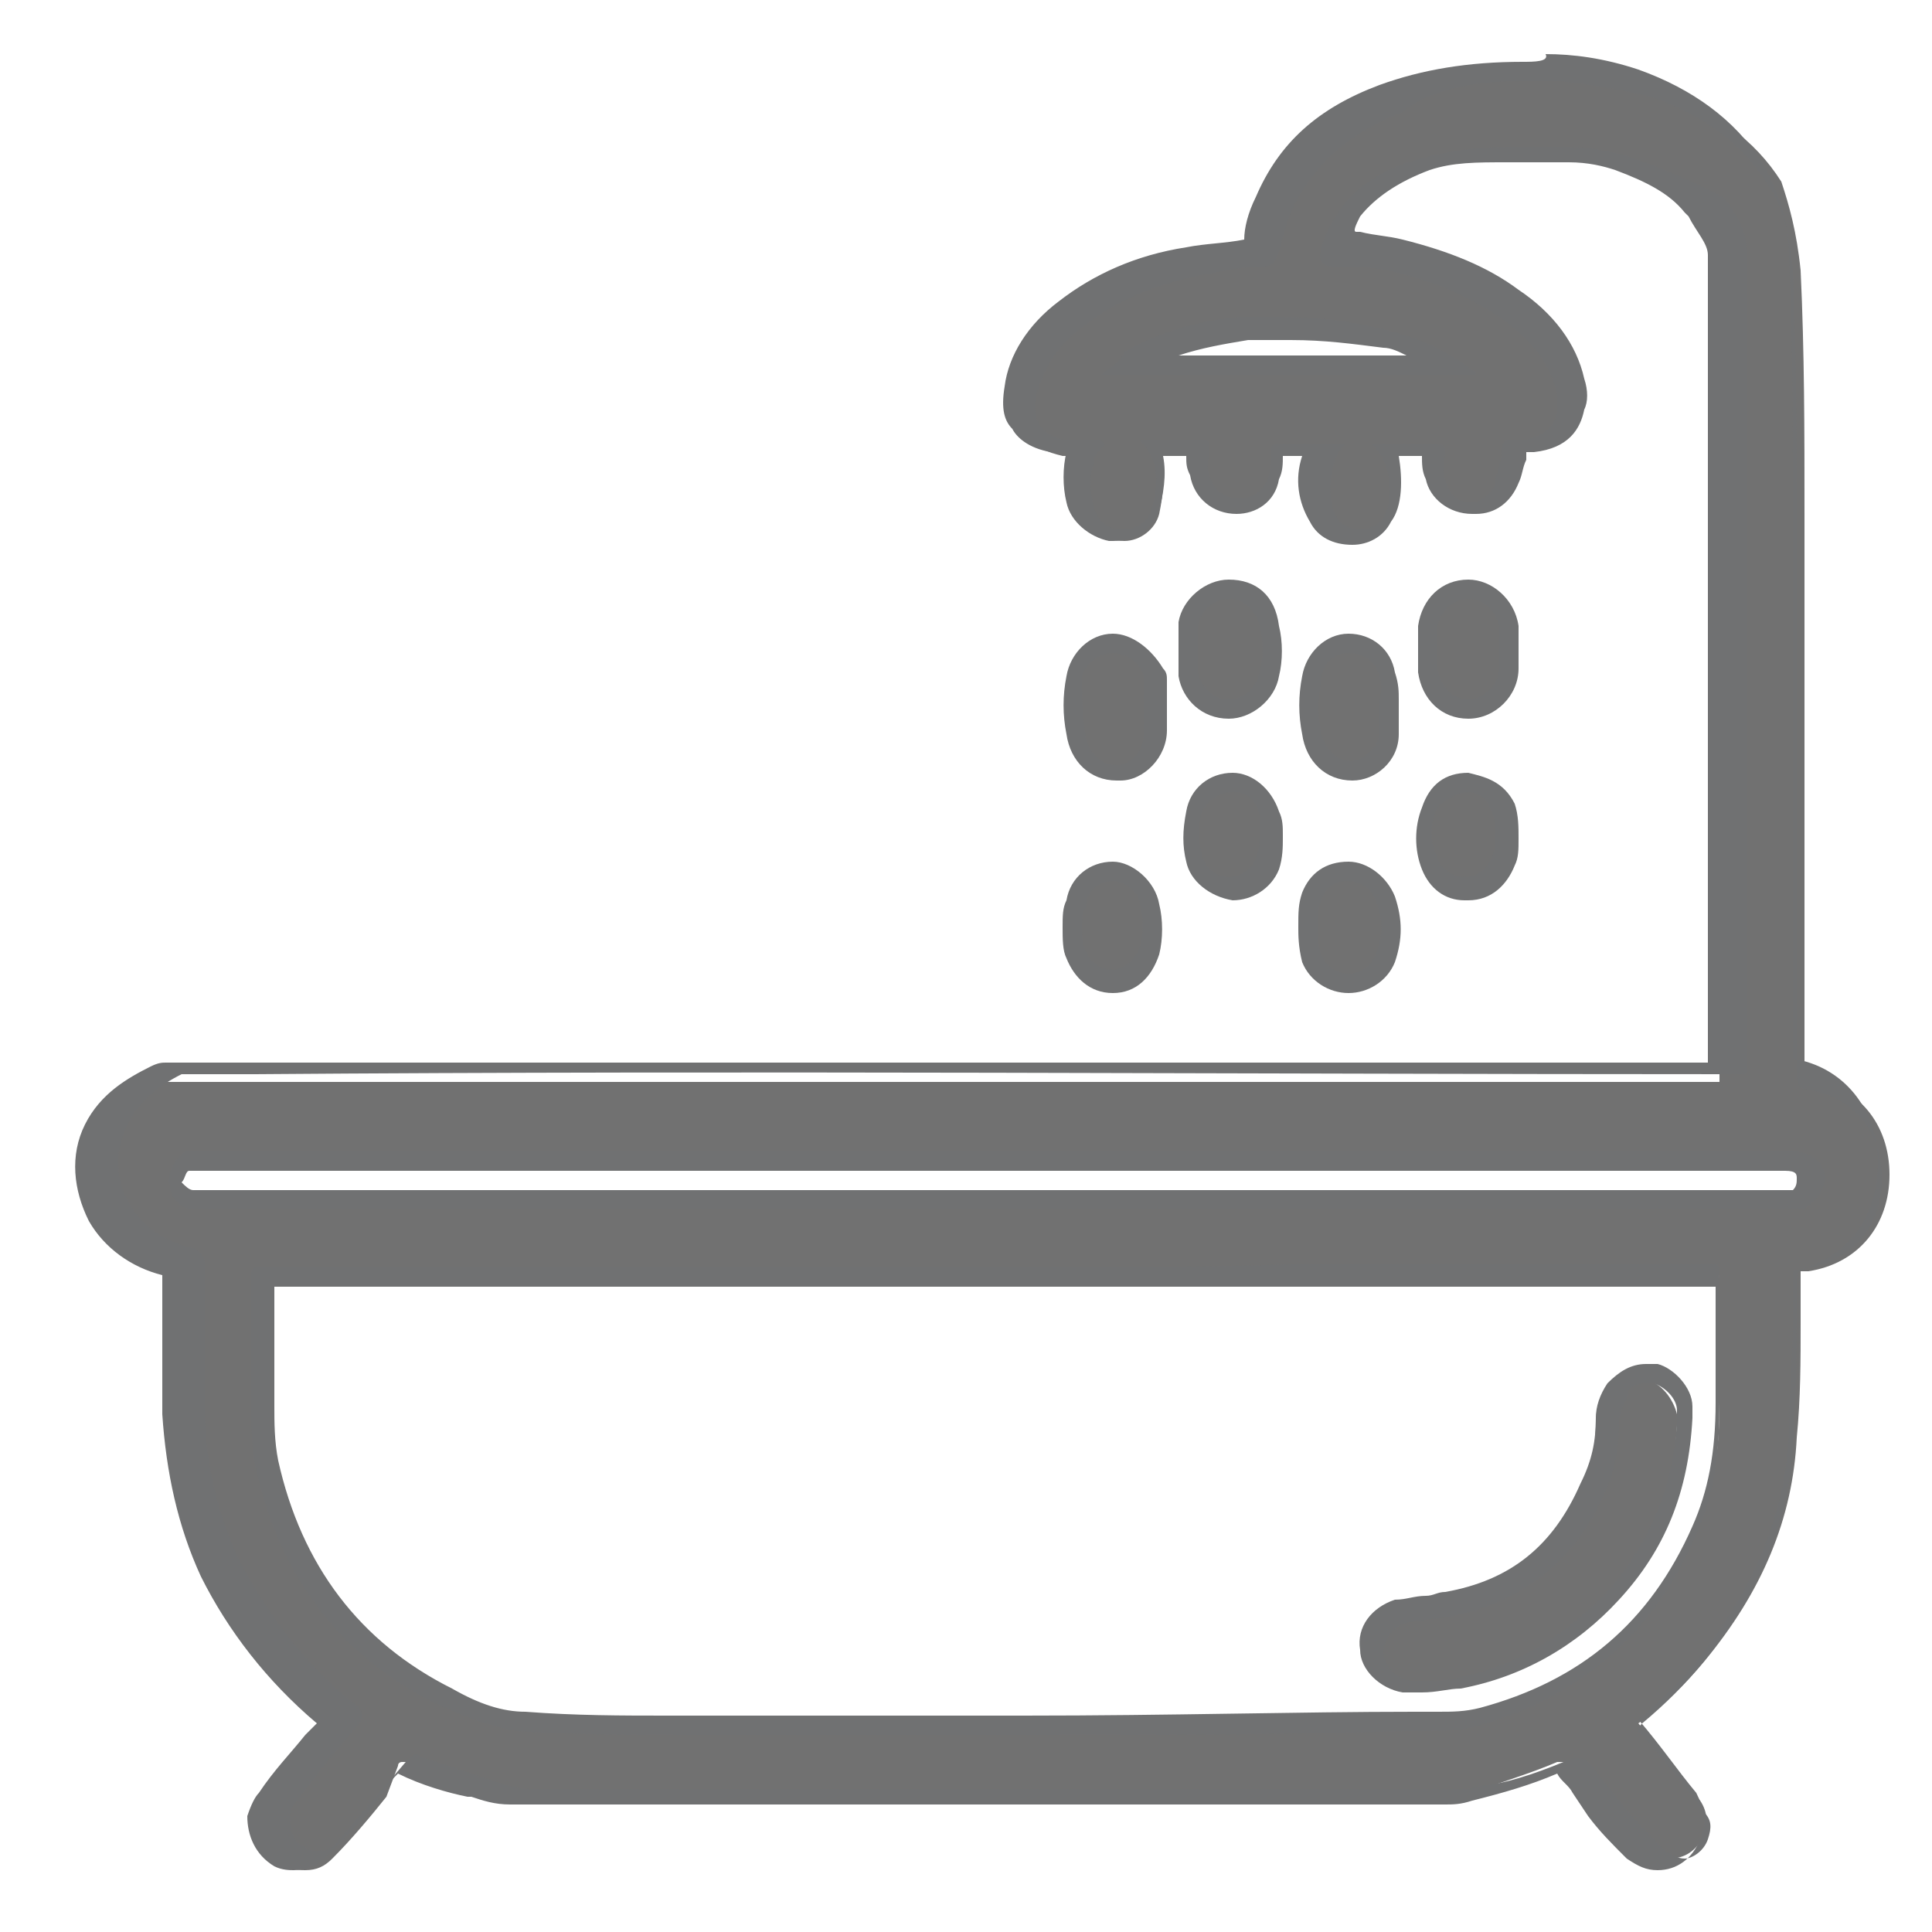
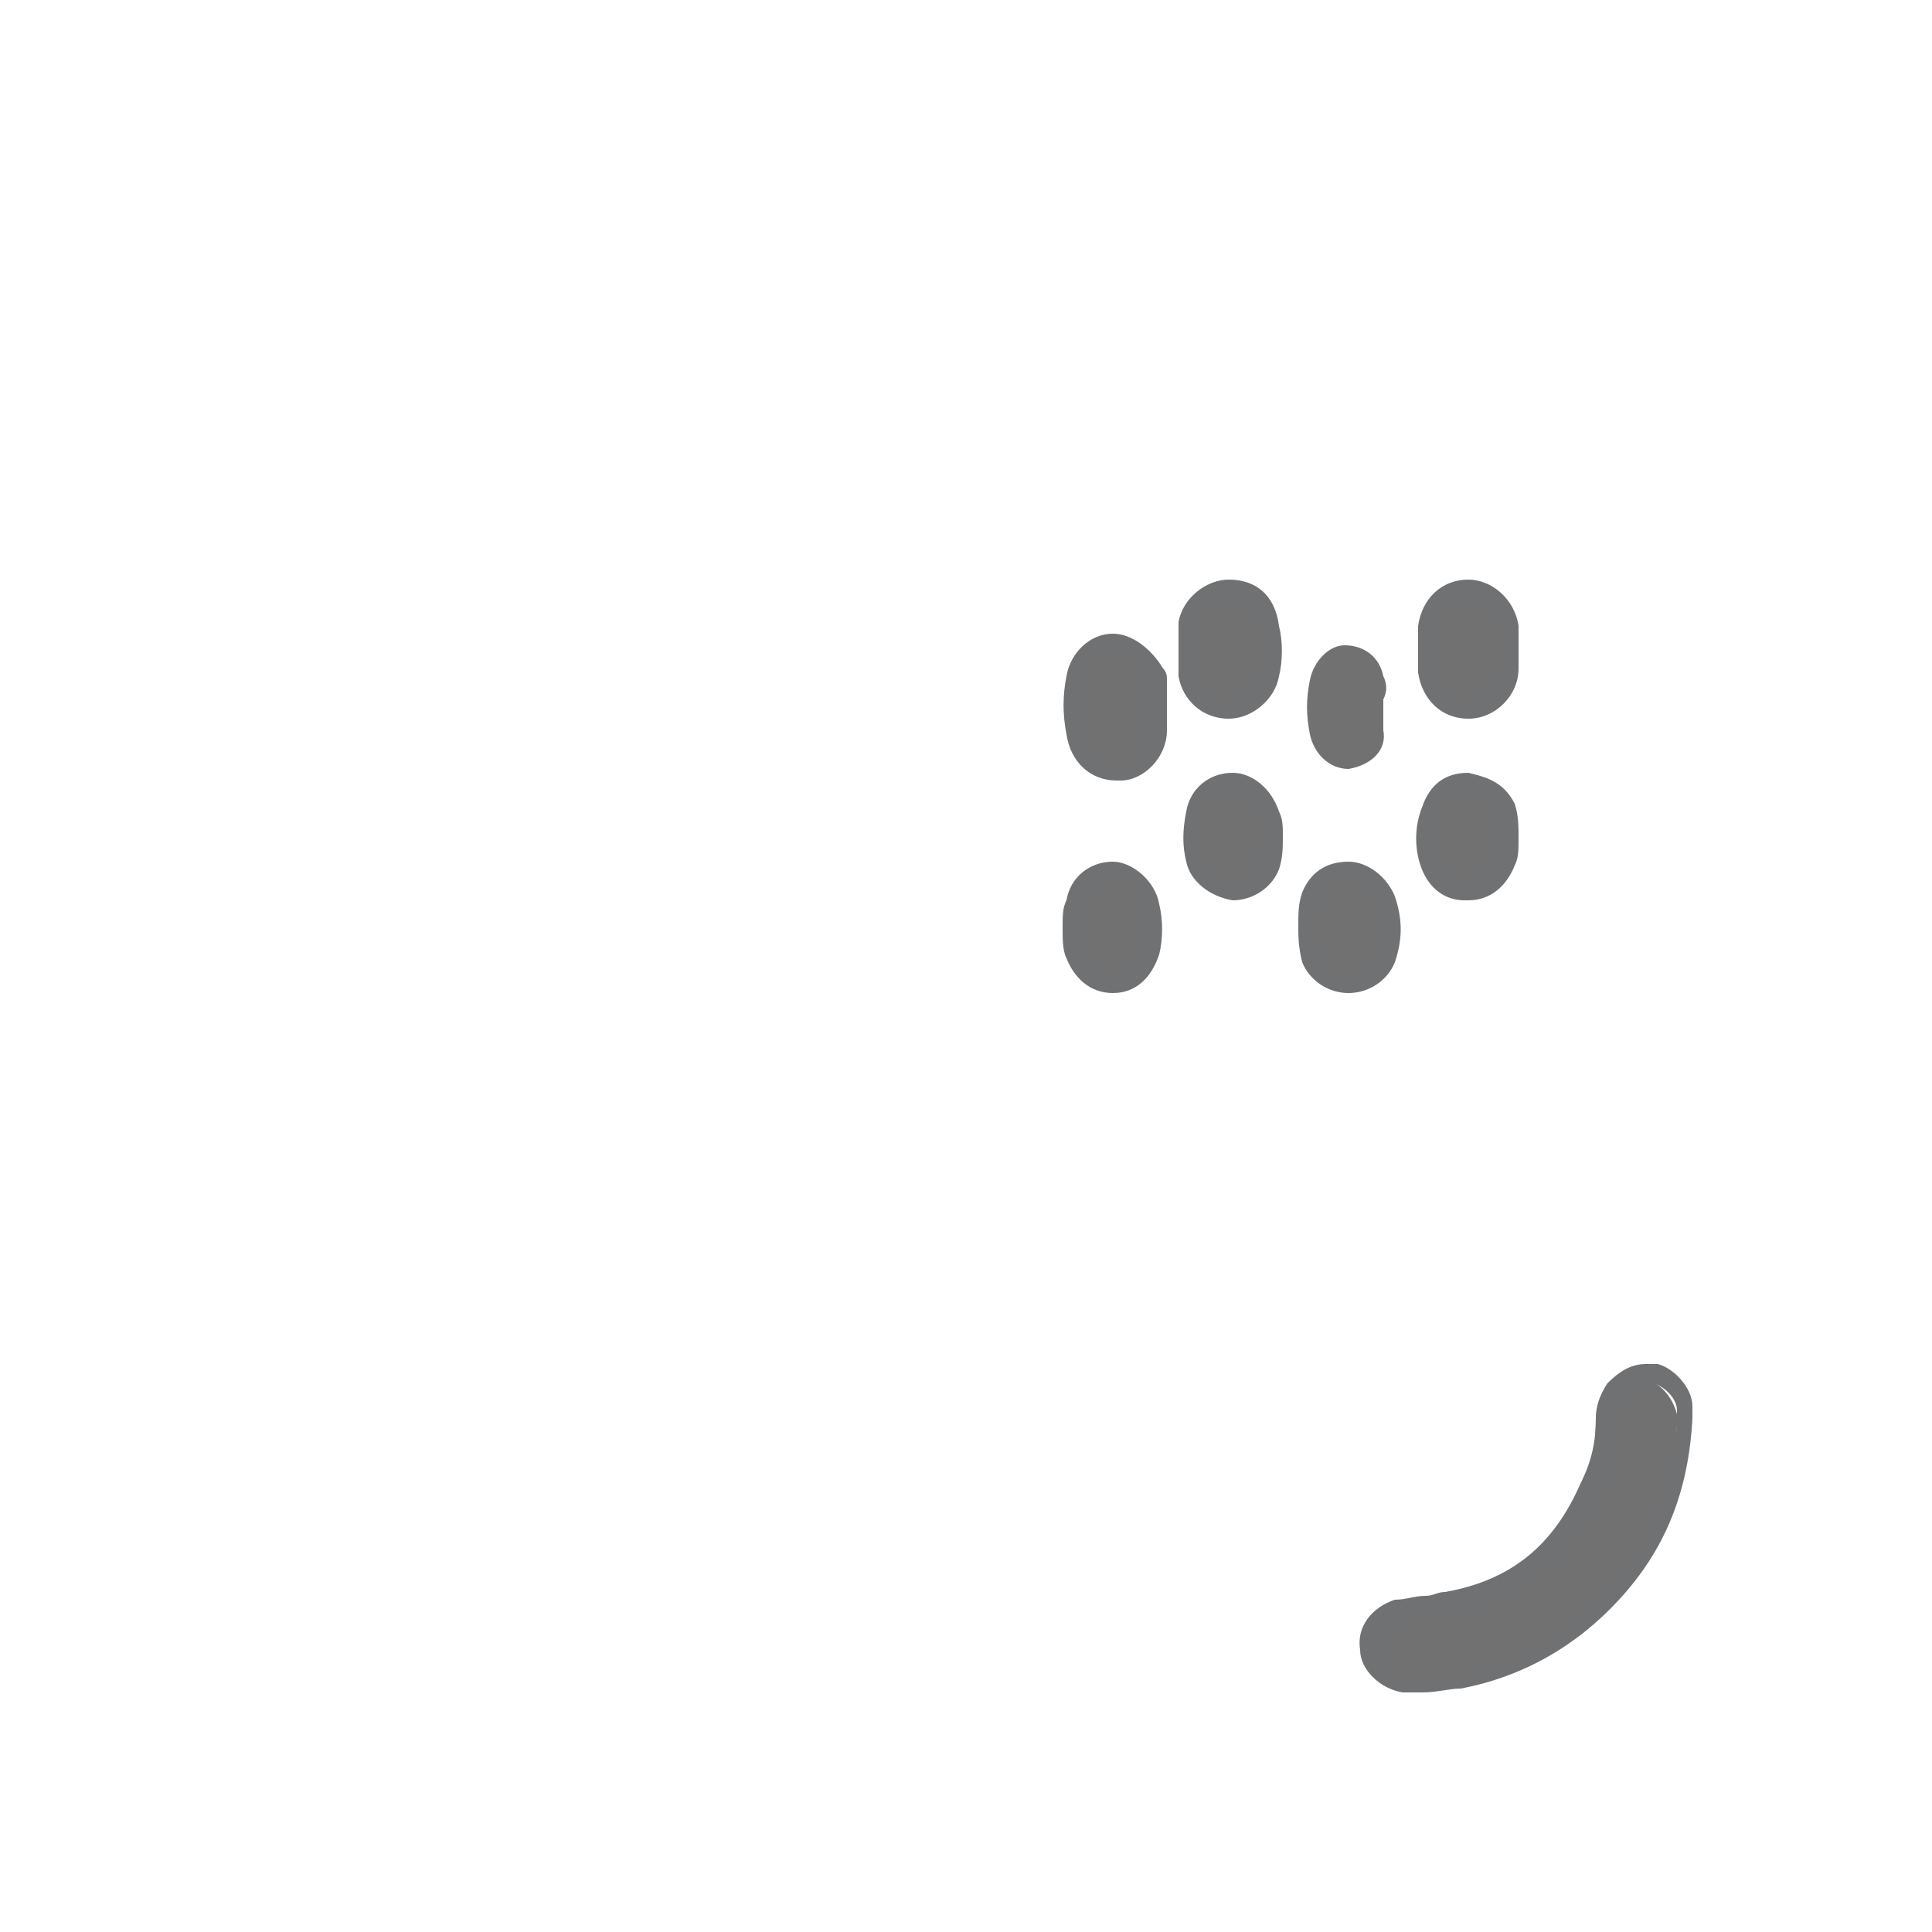
<svg xmlns="http://www.w3.org/2000/svg" version="1.1" x="0px" y="0px" viewBox="0 0 50 50" style="enable-background:new 0 0 50 50;" xml:space="preserve">
  <style type="text/css">
	.st0{fill:#717171;}
	.st1{fill:#707172;}
</style>
  <g id="Layer_2">
</g>
  <g id="Layer_3">
    <g>
      <g>
        <g>
-           <path class="st0" d="M7.9,48.4c-0.1,0-0.3,0-0.4-0.1c-0.4-0.2-0.6-0.6-0.6-1c0-0.2,0.1-0.4,0.2-0.5c0.4-0.5,0.8-1,1.2-1.5      l0.4-0.5c-1.4-1.1-2.4-2.4-3.1-3.9c-0.6-1.3-0.9-2.6-1-4.1c0-1,0-2,0-3l0-0.7c0-0.1,0-0.1-0.1-0.1c-0.8-0.1-1.5-0.6-1.9-1.3      c-0.4-0.7-0.4-1.5-0.1-2.3c0.3-0.8,1-1.1,1.5-1.4c0.1,0,0.2,0,0.3,0l1.8,0c8.6,0,17.2,0,25.8,0c4.1,0,8.3,0,12.4,0l0.2,0      c0,0,0-2.2,0-2.2c0-1.6,0-3.2,0-4.9c0-2.9,0-5.7,0-8.6c0-1.8,0-3.7,0-5.5c0-0.4-0.2-0.8-0.5-1.2l-0.1-0.1c-0.4-0.6-1.1-1-2-1.2      C41.6,4.1,41.1,4,40.7,4l-0.5,0c-0.4,0-0.7,0-1.1,0c-0.9,0-1.5,0.1-2.1,0.3c-0.9,0.3-1.5,0.7-2,1.2c-0.2,0.2-0.3,0.5-0.5,0.9      c0,0.1,0,0.1,0,0.1c0,0,0,0,0,0c0,0,0.1,0,0.1,0l0.2,0c0.4,0,0.7,0.1,1.1,0.2C37.1,7,38.1,7.4,38.9,8c0.9,0.6,1.4,1.3,1.6,2.2      c0.1,0.2,0.1,0.4,0,0.6c-0.1,0.5-0.5,0.8-1.1,0.9c0,0,0,0,0,0c-0.1,0-0.1,0-0.2,0c0,0-0.1,0-0.1,0c-0.1,0,0,0.1,0,0.1      c0,0.1,0,0.2,0,0.3c0,0.2-0.1,0.4-0.1,0.5c-0.2,0.4-0.5,0.6-0.9,0.6c-0.5,0-0.9-0.3-1-0.8c-0.1-0.2-0.1-0.4-0.1-0.6v-0.1h-1.2      c0.3,0.6,0.3,1.3,0,1.8c-0.2,0.3-0.5,0.4-0.8,0.4s-0.7-0.2-0.8-0.4c-0.3-0.4-0.3-1.2,0-1.8l-1.2,0c0,0.3,0,0.5-0.1,0.8      c-0.2,0.4-0.5,0.7-0.9,0.7c-0.5,0-0.9-0.3-1-0.8c-0.1-0.2,0-0.4,0-0.6l0-0.1l-1.1,0c0.3,0.5,0.2,1.1,0.1,1.6      c-0.1,0.4-0.5,0.7-0.9,0.7c-0.5,0-0.9-0.3-1-0.8c-0.1-0.4-0.1-0.8,0-1.2c0-0.1,0-0.2,0.1-0.2c-0.2,0-0.4,0-0.7,0      c-0.4-0.1-0.7-0.2-0.8-0.5c-0.2-0.3-0.2-0.6-0.2-0.9c0.2-0.8,0.6-1.5,1.3-2.1c0.9-0.7,1.9-1.1,3.2-1.4c0.5-0.1,1-0.2,1.5-0.2      c0.1,0,0.1,0,0.2-0.2c0.1-0.4,0.2-0.7,0.3-1.1c0.6-1.3,1.5-2.2,3-2.8c1.1-0.4,2.2-0.6,3.6-0.6c0.3,0,0.7,0,1.1,0      c0.6,0,1.5,0.1,2.3,0.4c1.4,0.5,2.4,1.2,3.1,2.3C46.3,5.3,46.5,6,46.6,7c0.1,2.1,0.1,4.2,0.1,6.3v1.8c0,4.2,0,8.5,0,12.7      c0,0.1,0,0.1,0,0.1l0,0c0,0,0,0,0.1,0c1.3,0.2,2.1,1.2,2.1,2.5c0,1.3-0.8,2.3-2.1,2.5c-0.1,0-0.1,0-0.2,0c0,0,0,0.1,0,0.1l0,1.2      c0,1,0,2-0.1,3c-0.1,2.1-0.9,4-2.4,5.8c-0.5,0.6-1,1.1-1.7,1.6c0.6,0.7,1.1,1.4,1.6,2c0.2,0.3,0.2,0.6,0.1,0.9      c-0.2,0.4-0.5,0.6-0.9,0.6c-0.2,0-0.5-0.1-0.7-0.3c-0.4-0.3-0.7-0.7-1-1l-0.5-0.6c-0.2-0.2-0.3-0.4-0.5-0.6l-0.2,0      c-0.7,0.3-1.4,0.5-2.2,0.8c-0.2,0.1-0.4,0.1-0.6,0.1l-24.2,0c-0.3,0-0.6-0.1-0.9-0.2c-0.6-0.2-1.3-0.4-1.9-0.7      c-0.1,0-0.1,0-0.1,0c0,0-0.1,0-0.1,0.1L10,46.5c-0.4,0.5-0.9,1.1-1.4,1.6C8.4,48.3,8.2,48.4,7.9,48.4z M6.8,34.1      c0,0.8,0,1.6,0,2.4c0,0.5,0,1,0.1,1.5c0.5,2.7,2.1,4.8,4.6,6c0.8,0.4,1.4,0.6,2,0.6c1.2,0.1,2.5,0.1,3.7,0.1l0.8,0      c2.8,0,5.6,0,8.4,0c3.8,0,7.1,0,10.1-0.1l0.5,0c0.4,0,0.8,0,1.2-0.1c2.6-0.7,4.5-2.3,5.7-4.9c0.4-0.9,0.6-1.9,0.6-3.3      c0-0.7,0-1.4,0-2.2c0,0,0-1.1,0-1.1c0,0-37.8,0-37.8,0C6.8,33.1,6.8,34.1,6.8,34.1z M4.8,30c-0.2,0.1-0.3,0.4-0.3,0.6      C4.6,30.8,4.8,31,5,31h41.5c0.3-0.2,0.4-0.4,0.4-0.6c-0.1-0.3-0.4-0.4-0.6-0.4L5,30L4.8,30z M37.5,9.5C37,9.2,36.4,9,35.8,8.8      c-0.8-0.2-1.6-0.2-2.4-0.2c-0.4,0-0.7,0-1.1,0c-1,0.1-2,0.3-2.9,0.8c0,0,0,0,0,0H37.5z" />
-           <path class="st1" d="M39.4,2.1c0.3,0,0.7,0,1,0c0.8,0.1,1.5,0.2,2.3,0.4c1.2,0.4,2.3,1.1,3,2.2c0.5,0.7,0.6,1.4,0.7,2.3      c0.1,2.3,0.1,4.6,0.1,6.9c0,4.6,0,9.3,0,13.9c0,0.3,0.1,0.4,0.3,0.4c1.2,0.2,1.9,1.1,1.9,2.3c0,1.2-0.7,2.1-1.9,2.3      c-0.3,0.1-0.3,0.1-0.3,0.4c0,1.4,0,2.8-0.1,4.2c-0.1,2.1-1,4-2.3,5.6c-0.5,0.6-1,1.1-1.6,1.6c-0.1,0.1-0.2,0.2,0,0.3      c0.6,0.7,1.1,1.3,1.6,2c0.2,0.2,0.2,0.4,0.1,0.7c-0.1,0.3-0.4,0.5-0.6,0.5c-0.2,0-0.3-0.1-0.5-0.2c-0.4-0.4-0.8-0.8-1.2-1.3      c-0.2-0.3-0.5-0.6-0.7-0.9c-0.1-0.1-0.2-0.2-0.3-0.2c-0.1,0-0.1,0-0.2,0c-0.7,0.3-1.5,0.6-2.2,0.7c-0.2,0-0.4,0.1-0.6,0.1      c0,0,0,0,0,0c-3.7,0-7.3,0-11,0c-4.4,0-8.8,0-13.2,0c0,0,0,0,0,0c-0.3,0-0.6-0.1-0.9-0.2c-0.6-0.2-1.2-0.4-1.8-0.6      c-0.1,0-0.2-0.1-0.2-0.1c-0.1,0-0.2,0.1-0.3,0.2c-0.6,0.7-1.2,1.4-1.8,2.1c-0.2,0.2-0.3,0.2-0.5,0.2c-0.1,0-0.2,0-0.3-0.1      c-0.3-0.1-0.4-0.4-0.4-0.8c0-0.2,0.1-0.3,0.2-0.4c0.5-0.7,1-1.3,1.6-2c0.1-0.2,0.1-0.2,0-0.4c-1.3-1-2.3-2.3-3.1-3.8      c-0.6-1.3-0.9-2.6-0.9-4c0-1.2,0-2.5,0-3.7c0-0.2-0.1-0.3-0.3-0.4c-1.5-0.3-2.4-1.8-1.7-3.2c0.3-0.6,0.8-1,1.4-1.3      c0,0,0.1,0,0.1,0c0,0,0.1,0,0.1,0c0,0,0,0,0,0c0.6,0,1.1,0,1.7,0c12.7-0.1,25.5,0,38.2,0c0,0,0,0,0,0c0.1,0,0.1,0,0.2,0      c0.3,0,0.2,0,0.2-0.4c0-2.3,0-4.6,0-6.8c0-4.7,0-9.4,0-14.1c0-0.6-0.3-1-0.6-1.4C43.6,4.6,42.9,4.3,42,4      c-0.5-0.1-0.9-0.2-1.4-0.2c-0.5,0-1,0-1.6,0c-0.7,0-1.5,0.1-2.2,0.3c-0.8,0.2-1.6,0.6-2.1,1.3c-0.2,0.3-0.4,0.6-0.5,1      c-0.1,0.3,0,0.5,0.3,0.5C35,6.9,35.5,6.9,35.9,7c1,0.2,2,0.6,2.9,1.2c0.7,0.5,1.3,1.1,1.5,2c0,0.2,0,0.4,0,0.5      c-0.1,0.4-0.4,0.6-0.9,0.7c0,0,0,0,0,0c-0.1,0-0.2,0-0.3,0c-0.1,0-0.2,0-0.2,0.1c-0.1,0.1,0,0.4-0.1,0.5c0,0.2-0.1,0.3-0.1,0.5      c-0.1,0.3-0.4,0.5-0.6,0.5c0,0,0,0,0,0c-0.4,0-0.6-0.2-0.7-0.6c-0.1-0.2,0-0.5,0-0.7c0-0.1,0-0.2-0.2-0.2c-0.3,0-0.5,0-0.8,0      c-0.3,0-0.6,0-0.9,0c0.5,0.4,0.6,1.4,0.3,1.9c-0.1,0.2-0.4,0.3-0.6,0.3c-0.2,0-0.5-0.1-0.6-0.3c-0.3-0.5-0.2-1.5,0.2-1.9      c-0.3,0-0.6,0-1,0c-0.3,0-0.5,0-0.8,0c-0.1,0-0.1,0.1-0.1,0.2c0,0.3,0,0.5-0.1,0.7c-0.1,0.3-0.4,0.5-0.7,0.5c0,0,0,0,0,0      c-0.4,0-0.7-0.2-0.8-0.6c-0.1-0.2,0-0.5,0-0.7c0-0.1,0-0.2-0.1-0.2c-0.3,0-0.5,0-0.8,0c-0.3,0-0.6,0-0.9,0      c0.5,0.5,0.5,1.1,0.3,1.8c-0.1,0.3-0.4,0.5-0.7,0.5c0,0,0,0-0.1,0c-0.3,0-0.6-0.2-0.7-0.6c-0.1-0.4-0.1-0.8,0-1.1      c0-0.2,0.1-0.3,0.3-0.5c0,0-0.1-0.1-0.1-0.1c0,0-0.1,0-0.1,0c0,0,0,0,0,0c-0.3,0-0.5,0-0.8,0c-0.6-0.1-0.9-0.5-0.8-1.1      c0.2-0.8,0.6-1.4,1.3-1.9c0.9-0.7,2-1.1,3.1-1.3c0.5-0.1,1-0.2,1.5-0.2c0.2,0,0.3-0.1,0.4-0.4c0.1-0.4,0.2-0.7,0.3-1      c0.6-1.3,1.6-2.1,2.9-2.6C37,2.3,38.2,2.1,39.4,2.1 M28.5,9.7c3.3,0,6.5,0,9.7,0c0-0.1-0.1-0.1-0.2-0.2c-0.7-0.5-1.4-0.8-2.3-1      c-0.8-0.2-1.7-0.3-2.5-0.3c-0.4,0-0.7,0-1.1,0c-1.1,0.1-2.1,0.4-3,0.9C29,9.4,28.7,9.5,28.5,9.7 M25.7,31.3c5.9,0,11.8,0,17.8,0      c0.4,0,0.8,0,1.2,0c0.6,0,1.2,0,1.8,0c0,0,0,0,0,0c0,0,0,0,0.1,0c0.1,0,0.1,0,0.2-0.1c0.3-0.2,0.5-0.6,0.4-0.9      c-0.1-0.3-0.4-0.5-0.8-0.5c-5,0-10.1,0-15.1,0c-8.7,0-17.4,0-26.1,0c0,0-0.1,0-0.1,0c0,0-0.1,0-0.1,0c-0.1,0-0.1,0-0.2,0      c-0.3,0.2-0.5,0.6-0.4,0.9C4.4,31,4.7,31.3,5,31.3C11.9,31.3,18.8,31.3,25.7,31.3 M25.7,32.8c-2.2,0-4.4,0-6.6,0      c-4.1,0-8.2,0-12.3,0c-0.3,0-0.3,0-0.3,0.3c0,1.1,0,2.2,0,3.3c0,0.5,0,1,0.1,1.5c0.6,2.8,2.1,4.9,4.7,6.2      c0.7,0.3,1.4,0.6,2.1,0.7c1.5,0.1,3,0.1,4.5,0.1c2.8,0,5.6,0,8.4,0c3.4,0,6.8,0,10.1-0.1c0.1,0,0.1,0,0.2,0c0.1,0,0.2,0,0.3,0      c0.4,0,0.8,0,1.2-0.1c2.7-0.7,4.7-2.4,5.8-5c0.5-1.1,0.6-2.2,0.6-3.4c0-1.1,0-2.1,0-3.2c0-0.4,0-0.4-0.4-0.4      c-3.4,0-6.7,0-10.1,0C31.5,32.8,28.6,32.8,25.7,32.8 M39.4,1.6c-1.4,0-2.6,0.2-3.7,0.6c-1.6,0.6-2.6,1.5-3.2,2.9      c-0.2,0.4-0.3,0.8-0.3,1.1c-0.5,0.1-1,0.1-1.5,0.2c-1.3,0.2-2.4,0.7-3.3,1.4c-0.8,0.6-1.3,1.4-1.4,2.2c-0.1,0.6,0,0.9,0.2,1.1      c0.1,0.2,0.4,0.5,1,0.6c0.1,0,0.2,0,0.4,0c-0.1,0.4-0.1,0.9,0,1.3c0.1,0.5,0.6,0.9,1.1,1c0,0,0.1,0,0.1,0c0.6,0,1-0.3,1.2-0.8      c0.1-0.4,0.2-0.9,0.1-1.4l0.1,0l0.5,0c0,0.2,0,0.3,0.1,0.5c0.1,0.6,0.6,1,1.2,1l0,0l0,0c0.5,0,1-0.3,1.1-0.9      c0.1-0.2,0.1-0.4,0.1-0.6c0.1,0,0.3,0,0.4,0l0.1,0c-0.2,0.6-0.1,1.2,0.2,1.7c0.2,0.4,0.6,0.6,1.1,0.6c0.4,0,0.8-0.2,1-0.6      c0.3-0.4,0.3-1.1,0.2-1.7l0.1,0l0.5,0c0,0.2,0,0.4,0.1,0.6c0.1,0.5,0.6,0.9,1.2,0.9l0,0l0.1,0c0.5,0,0.9-0.3,1.1-0.8      c0.1-0.2,0.1-0.4,0.2-0.6c0-0.1,0-0.1,0-0.2c0,0,0.1,0,0.1,0h0l0.1,0c0.9-0.1,1.2-0.6,1.3-1.1c0.1-0.2,0.1-0.5,0-0.8      c-0.2-0.9-0.8-1.7-1.7-2.3c-0.8-0.6-1.8-1-3-1.3c-0.4-0.1-0.7-0.1-1.1-0.2l-0.1,0C35,6,35.1,5.8,35.2,5.6c0.4-0.5,1-0.9,1.8-1.2      c0.6-0.2,1.2-0.2,2-0.2c0.4,0,0.7,0,1.1,0l0.5,0c0.5,0,0.9,0.1,1.2,0.2c0.8,0.3,1.4,0.6,1.8,1.1l0.1,0.1c0.2,0.4,0.5,0.7,0.5,1      c0,1.9,0,3.7,0,5.6c0,2.8,0,5.7,0,8.6c0,1.6,0,3.2,0,4.8l0,1.9c-4.2,0-8.3,0-12.5,0c-8.4,0-17.1,0-25.7,0l-0.8,0l-0.8,0l-0.1,0      c-0.1,0-0.2,0-0.4,0.1c-0.6,0.3-1.3,0.7-1.7,1.5c-0.4,0.8-0.3,1.7,0.1,2.5c0.4,0.7,1.1,1.2,1.9,1.4l0,0.6c0,1,0,2,0,3      c0.1,1.5,0.4,2.9,1,4.2c0.7,1.4,1.7,2.7,3,3.8c-0.1,0.1-0.2,0.2-0.3,0.3c-0.4,0.5-0.8,0.9-1.2,1.5c-0.1,0.1-0.2,0.3-0.3,0.6      c0,0.5,0.2,1,0.7,1.3c0.2,0.1,0.4,0.1,0.5,0.1c0.3,0,0.6-0.1,0.9-0.4c0.5-0.5,1-1,1.4-1.6c0.1-0.2,0.3-0.4,0.4-0.5      c0.6,0.3,1.3,0.5,1.8,0.6l0.1,0c0.3,0.1,0.6,0.2,1,0.2c4.4,0,8.8,0,13.2,0l11,0c0.2,0,0.4,0,0.7-0.1c0.8-0.2,1.5-0.4,2.2-0.7      c0.1,0.2,0.3,0.3,0.4,0.5l0.2,0.3l0.2,0.3c0.3,0.4,0.6,0.7,1,1.1c0.3,0.2,0.5,0.3,0.8,0.3c0.5,0,0.9-0.3,1.1-0.8      c0.2-0.4,0.1-0.8-0.1-1.2c-0.5-0.6-0.9-1.2-1.5-1.9c0.6-0.5,1.1-1,1.5-1.5c1.5-1.9,2.3-3.8,2.4-5.9c0-1,0.1-2,0.1-3      c0-0.4,0-0.8,0-1.2c1.4-0.3,2.2-1.4,2.2-2.8c0-1.4-0.9-2.5-2.2-2.7c0-4.5,0-9.1,0-13.6l0-0.2l0-0.6c0-2.1,0-4.2-0.1-6.3      c0-1-0.3-1.8-0.7-2.5c-0.7-1.1-1.8-1.9-3.2-2.4c-0.9-0.3-1.7-0.4-2.4-0.4C40.1,1.6,39.7,1.6,39.4,1.6L39.4,1.6z M30.5,9.2      c0.6-0.2,1.2-0.3,1.8-0.4c0.4,0,0.7,0,1.1,0c0.9,0,1.6,0.1,2.4,0.2c0.2,0,0.4,0.1,0.6,0.2H30.5L30.5,9.2z M4.9,30.3L4.9,30.3      l0.1,0l0.1,0l26.1,0h7.5l7.5,0c0.3,0,0.3,0.1,0.3,0.2c0,0.1,0,0.2-0.1,0.3l0,0l-1.8,0l-0.6,0l-0.6,0H25.7l-5.9,0L5,30.8      c-0.1,0-0.2-0.1-0.3-0.2C4.8,30.5,4.8,30.3,4.9,30.3L4.9,30.3z M7.1,33.3l12.1,0h6.6l4.3,0h4.3l10,0l0,0.8c0,0.7,0,1.5,0,2.2      c0,1.3-0.2,2.3-0.6,3.2c-1.1,2.5-2.9,4-5.5,4.7c-0.4,0.1-0.7,0.1-1.1,0.1l-0.2,0l-0.2,0l-0.2,0c-3,0-6.3,0.1-10.1,0.1      c-2.8,0-5.6,0-8.4,0l-0.8,0c-1.2,0-2.4,0-3.7-0.1c-0.6,0-1.2-0.2-1.9-0.6c-2.4-1.2-3.9-3.2-4.5-5.9c-0.1-0.5-0.1-1-0.1-1.4      c0-0.8,0-1.6,0-2.4L7.1,33.3L7.1,33.3z" />
-         </g>
+           </g>
        <g>
          <path class="st0" d="M28.8,19.9c-0.5,0-0.9-0.4-1-0.9c-0.1-0.5-0.1-1,0-1.4c0.1-0.4,0.5-0.8,0.9-0.9c0,0,0,0,0,0      c0.5,0,0.9,0.3,1.1,0.7c0,0.1,0,0.1,0,0.2l0,0.4l0,0.4c0,0.1,0,0.3,0,0.4C29.8,19.4,29.4,19.8,28.8,19.9L28.8,19.9z" />
          <path class="st1" d="M28.8,16.9c0.3,0,0.7,0.2,0.8,0.6c0,0.1,0,0.1,0,0.2c0,0.2,0,0.4,0,0.7c0,0,0,0,0,0c0,0.2,0,0.4,0,0.6      c0,0.4-0.3,0.8-0.7,0.8c0,0,0,0,0,0c-0.4,0-0.7-0.3-0.8-0.7C28,18.4,28,18,28,17.5C28.1,17.2,28.4,16.9,28.8,16.9      C28.7,16.9,28.7,16.9,28.8,16.9 M28.8,16.4C28.7,16.4,28.7,16.4,28.8,16.4c-0.6,0-1.1,0.5-1.2,1.1c-0.1,0.5-0.1,1,0,1.5      c0.1,0.7,0.6,1.2,1.3,1.2h0l0.1,0c0.6,0,1.2-0.6,1.2-1.3c0-0.1,0-0.3,0-0.4l0-0.2v-0.5h0c0-0.1,0-0.1,0-0.2c0-0.1,0-0.2-0.1-0.3      C29.8,16.8,29.3,16.4,28.8,16.4L28.8,16.4z" />
        </g>
        <g>
          <path class="st0" d="M34.9,19.9c-0.5,0-0.9-0.4-1-0.9c-0.1-0.5-0.1-0.9,0-1.4c0.1-0.5,0.5-0.9,0.9-0.9h0c0.5,0,0.9,0.3,1,0.8      c0.1,0.2,0.1,0.4,0,0.6c0,0.1,0,0.4,0,0.4c0,0.1,0,0.3,0,0.4C35.9,19.4,35.5,19.8,34.9,19.9L34.9,19.9z" />
-           <path class="st1" d="M34.9,16.9c0.4,0,0.7,0.2,0.8,0.6c0.1,0.3,0,0.5,0,0.8c0,0.2,0,0.4,0,0.6c0,0.4-0.3,0.7-0.7,0.8      c0,0,0,0,0,0c-0.4,0-0.7-0.3-0.8-0.7c-0.1-0.5-0.1-0.9,0-1.4C34.2,17.2,34.5,16.9,34.9,16.9C34.9,16.9,34.9,16.9,34.9,16.9       M34.9,16.4L34.9,16.4L34.9,16.4c-0.6,0-1.1,0.5-1.2,1.1c-0.1,0.5-0.1,1,0,1.5c0.1,0.7,0.6,1.2,1.3,1.2h0l0,0      c0.6,0,1.2-0.5,1.2-1.2c0-0.2,0-0.3,0-0.5l0-0.2c0-0.1,0-0.2,0-0.2c0-0.2,0-0.4-0.1-0.7C36,16.8,35.5,16.4,34.9,16.4L34.9,16.4z      " />
        </g>
        <g>
          <path class="st0" d="M31.8,18.2c-0.5,0-0.9-0.4-1-0.9c0-0.1,0-0.3,0-0.4l0-0.2l0-0.2c0-0.1,0-0.3,0-0.4c0.1-0.5,0.5-0.9,1-0.9      c0.5,0,0.9,0.4,1,0.9c0.1,0.4,0.1,0.8,0,1.3C32.8,17.9,32.3,18.2,31.8,18.2L31.8,18.2z" />
          <path class="st1" d="M31.8,15.5C31.8,15.5,31.8,15.5,31.8,15.5c0.4,0,0.7,0.3,0.8,0.7c0.1,0.4,0.1,0.8,0,1.2      c-0.1,0.4-0.4,0.7-0.8,0.7c0,0,0,0,0,0c-0.4,0-0.7-0.3-0.8-0.7c0-0.2,0-0.4,0-0.6c0-0.2,0-0.4,0-0.6      C31.1,15.7,31.5,15.5,31.8,15.5 M31.8,15c-0.6,0-1.2,0.5-1.3,1.1c0,0.2,0,0.3,0,0.5l0,0.2l0,0l0,0l0,0.2c0,0.2,0,0.3,0,0.5      c0.1,0.6,0.6,1.1,1.3,1.1c0.6,0,1.2-0.5,1.3-1.1c0.1-0.4,0.1-0.9,0-1.3C33,15.4,32.5,15,31.8,15L31.8,15L31.8,15L31.8,15z" />
        </g>
        <g>
          <path class="st0" d="M38,18.2c-0.5,0-1-0.4-1-1c0-0.4,0-0.7,0-1.1c0-0.5,0.5-0.9,1-0.9c0.5,0,1,0.4,1,0.9c0,0.1,0,0.3,0,0.4      l0,0.3c0,0.1,0,0.2,0,0.4C39,17.8,38.5,18.2,38,18.2L38,18.2z" />
          <path class="st1" d="M38,15.5c0.4,0,0.7,0.3,0.8,0.7c0,0.2,0,0.4,0,0.6c0,0,0,0,0,0c0,0.2,0,0.3,0,0.5c0,0.4-0.4,0.8-0.8,0.8      c0,0,0,0,0,0c-0.4,0-0.7-0.3-0.8-0.8c0-0.4,0-0.7,0-1.1C37.3,15.8,37.6,15.5,38,15.5C38,15.5,38,15.5,38,15.5 M38,15L38,15      L38,15c-0.7,0-1.2,0.5-1.3,1.2c0,0.4,0,0.8,0,1.2c0.1,0.7,0.6,1.2,1.3,1.2c0.7,0,1.3-0.6,1.3-1.3c0-0.1,0-0.3,0-0.4l0-0.2v-0.2      c0-0.1,0-0.2,0-0.2v0l0,0c0,0,0-0.1,0-0.1C39.2,15.5,38.6,15,38,15L38,15z" />
        </g>
        <g>
          <path class="st0" d="M34.9,25.4c-0.4,0-0.8-0.3-0.9-0.6c-0.1-0.3-0.1-0.6-0.1-0.8c0-0.3,0-0.5,0.1-0.7c0.2-0.4,0.5-0.6,0.9-0.6      c0.4,0,0.8,0.2,0.9,0.6c0.2,0.5,0.2,1,0,1.5C35.7,25.1,35.3,25.4,34.9,25.4L34.9,25.4z" />
          <path class="st1" d="M34.9,22.8c0.3,0,0.6,0.2,0.7,0.5c0.2,0.5,0.2,0.9,0,1.4c-0.1,0.3-0.4,0.5-0.7,0.5c0,0,0,0,0,0      c-0.3,0-0.6-0.2-0.7-0.5c-0.1-0.2-0.1-0.5-0.1-0.7c0-0.2,0-0.5,0.1-0.7C34.3,23,34.5,22.8,34.9,22.8      C34.9,22.8,34.9,22.8,34.9,22.8 M34.9,22.3L34.9,22.3L34.9,22.3c-0.6,0-1,0.3-1.2,0.8c-0.1,0.3-0.1,0.5-0.1,0.9      c0,0.2,0,0.5,0.1,0.9c0.2,0.5,0.7,0.8,1.2,0.8c0.5,0,1-0.3,1.2-0.8c0.2-0.6,0.2-1.1,0-1.7C35.9,22.7,35.4,22.3,34.9,22.3      L34.9,22.3z" />
        </g>
        <g>
          <path class="st0" d="M31.8,23.1c-0.5,0-0.8-0.3-0.9-0.8c-0.1-0.4-0.1-0.8,0-1.2c0.1-0.5,0.5-0.8,1-0.8l0,0c0.5,0,0.8,0.3,1,0.8      c0,0.2,0.1,0.4,0.1,0.5c0,0.3,0,0.6-0.1,0.8C32.6,22.8,32.2,23.1,31.8,23.1L31.8,23.1z" />
          <path class="st1" d="M31.9,20.5c0.4,0,0.6,0.2,0.7,0.6c0,0.2,0,0.4,0,0.5c0,0.2,0,0.4-0.1,0.6c-0.1,0.3-0.4,0.5-0.7,0.5      c0,0,0,0,0,0c-0.3,0-0.6-0.2-0.7-0.6c-0.1-0.4-0.1-0.7,0-1.1C31.2,20.8,31.5,20.5,31.9,20.5C31.9,20.5,31.9,20.5,31.9,20.5       M31.9,20L31.9,20L31.9,20c-0.6,0-1.1,0.4-1.2,1c-0.1,0.5-0.1,0.9,0,1.3c0.1,0.5,0.6,0.9,1.2,1l0,0l0,0c0.5,0,1-0.3,1.2-0.8      c0.1-0.3,0.1-0.6,0.1-0.8l0-0.1c0-0.2,0-0.4-0.1-0.6C32.9,20.4,32.4,20,31.9,20L31.9,20z" />
        </g>
        <g>
          <path class="st0" d="M38,23.1c-0.4,0-0.8-0.2-0.9-0.6c-0.2-0.5-0.2-1,0-1.5c0.1-0.4,0.5-0.7,1-0.7c0.4,0,0.7,0.2,0.9,0.7      c0.1,0.2,0.1,0.5,0.1,0.8c0,0.2,0,0.4-0.1,0.6C38.8,22.8,38.5,23.1,38,23.1L38,23.1z" />
          <path class="st1" d="M38,20.5C38,20.5,38,20.5,38,20.5c0.3,0,0.5,0.2,0.6,0.5c0.1,0.2,0.1,0.5,0.1,0.7c0,0.2,0,0.3-0.1,0.5      c-0.1,0.3-0.4,0.5-0.7,0.5c0,0,0,0,0,0c-0.3,0-0.6-0.2-0.7-0.5c-0.2-0.4-0.2-0.9,0-1.3C37.4,20.7,37.7,20.5,38,20.5 M38,20      c-0.6,0-1,0.3-1.2,0.9c-0.2,0.5-0.2,1.1,0,1.6c0.2,0.5,0.6,0.8,1.1,0.8h0l0.1,0c0.6,0,1-0.4,1.2-0.9c0.1-0.2,0.1-0.4,0.1-0.7      c0-0.3,0-0.6-0.1-0.9C38.9,20.2,38.4,20.1,38,20L38,20L38,20L38,20z" />
        </g>
        <g>
          <path class="st0" d="M28.8,25.4c-0.4,0-0.8-0.3-0.9-0.7c-0.1-0.2-0.1-0.5-0.1-0.7c0-0.2,0-0.4,0.1-0.6c0.1-0.5,0.5-0.8,1-0.8      c0.4,0,0.9,0.4,1,0.8c0.1,0.4,0.1,0.8,0,1.2C29.6,25.1,29.3,25.4,28.8,25.4L28.8,25.4z" />
          <path class="st1" d="M28.8,22.8C28.8,22.8,28.8,22.8,28.8,22.8c0.3,0,0.7,0.3,0.7,0.6c0.1,0.4,0.1,0.7,0,1.1      c-0.1,0.3-0.4,0.6-0.7,0.6c0,0,0,0,0,0c-0.3,0-0.6-0.2-0.7-0.5C28,24.4,28,24.2,28,24c0-0.2,0-0.4,0.1-0.5      C28.1,23.1,28.4,22.8,28.8,22.8 M28.8,22.3L28.8,22.3c-0.6,0-1.1,0.4-1.2,1c-0.1,0.2-0.1,0.4-0.1,0.7c0,0.3,0,0.6,0.1,0.8      c0.2,0.5,0.6,0.9,1.2,0.9h0l0,0c0.6,0,1-0.4,1.2-1c0.1-0.4,0.1-0.9,0-1.3C29.9,22.8,29.3,22.3,28.8,22.3L28.8,22.3z" />
        </g>
        <g>
          <path class="st0" d="M36.7,43.7c-0.2,0-0.3,0-0.5,0c-0.5-0.1-0.8-0.5-0.9-0.9c0-0.5,0.3-0.9,0.7-1c0.3-0.1,0.5-0.1,0.8-0.1      c0.2,0,0.4,0,0.5-0.1c1.7-0.4,2.9-1.4,3.6-3c0.3-0.6,0.4-1.2,0.4-1.8c0-0.3,0.1-0.5,0.2-0.7c0.2-0.3,0.5-0.4,0.8-0.4      c0.1,0,0.2,0,0.3,0c0.4,0.1,0.7,0.5,0.8,0.9c0,0.1,0,0.3,0,0.3c-0.1,1.8-0.7,3.3-1.9,4.5c-1.1,1.2-2.4,1.9-4,2.3      C37.4,43.7,37.1,43.7,36.7,43.7z" />
          <path class="st1" d="M42.6,35.8c0.1,0,0.1,0,0.2,0c0.3,0.1,0.6,0.4,0.6,0.7c0,0.1,0,0.2,0,0.3c-0.1,1.7-0.7,3.1-1.8,4.4      c-1.1,1.1-2.3,1.9-3.8,2.2c-0.3,0.1-0.6,0.1-0.9,0.1c-0.1,0-0.3,0-0.4,0c-0.4-0.1-0.6-0.3-0.7-0.7c0-0.3,0.2-0.7,0.6-0.8      c0.4-0.1,0.9-0.1,1.3-0.2c1.8-0.4,3.1-1.5,3.8-3.1c0.3-0.6,0.4-1.3,0.4-1.9c0-0.2,0.1-0.4,0.2-0.6      C42.1,35.9,42.3,35.8,42.6,35.8 M42.6,35.3c-0.4,0-0.7,0.2-1,0.5c-0.2,0.3-0.3,0.6-0.3,0.9c0,0.6-0.1,1.1-0.4,1.7      c-0.7,1.6-1.8,2.5-3.5,2.8c-0.2,0-0.3,0.1-0.5,0.1c-0.3,0-0.5,0.1-0.8,0.1c-0.6,0.2-1,0.7-0.9,1.3c0,0.5,0.5,1,1.1,1.1      c0.2,0,0.3,0,0.5,0c0.4,0,0.7-0.1,1-0.1c1.6-0.3,3-1.1,4.1-2.3c1.2-1.3,1.8-2.8,1.9-4.7l0-0.1c0-0.1,0-0.2,0-0.2      c0-0.5-0.5-1-0.9-1.1C42.8,35.3,42.7,35.3,42.6,35.3L42.6,35.3z" />
        </g>
      </g>
    </g>
  </g>
</svg>